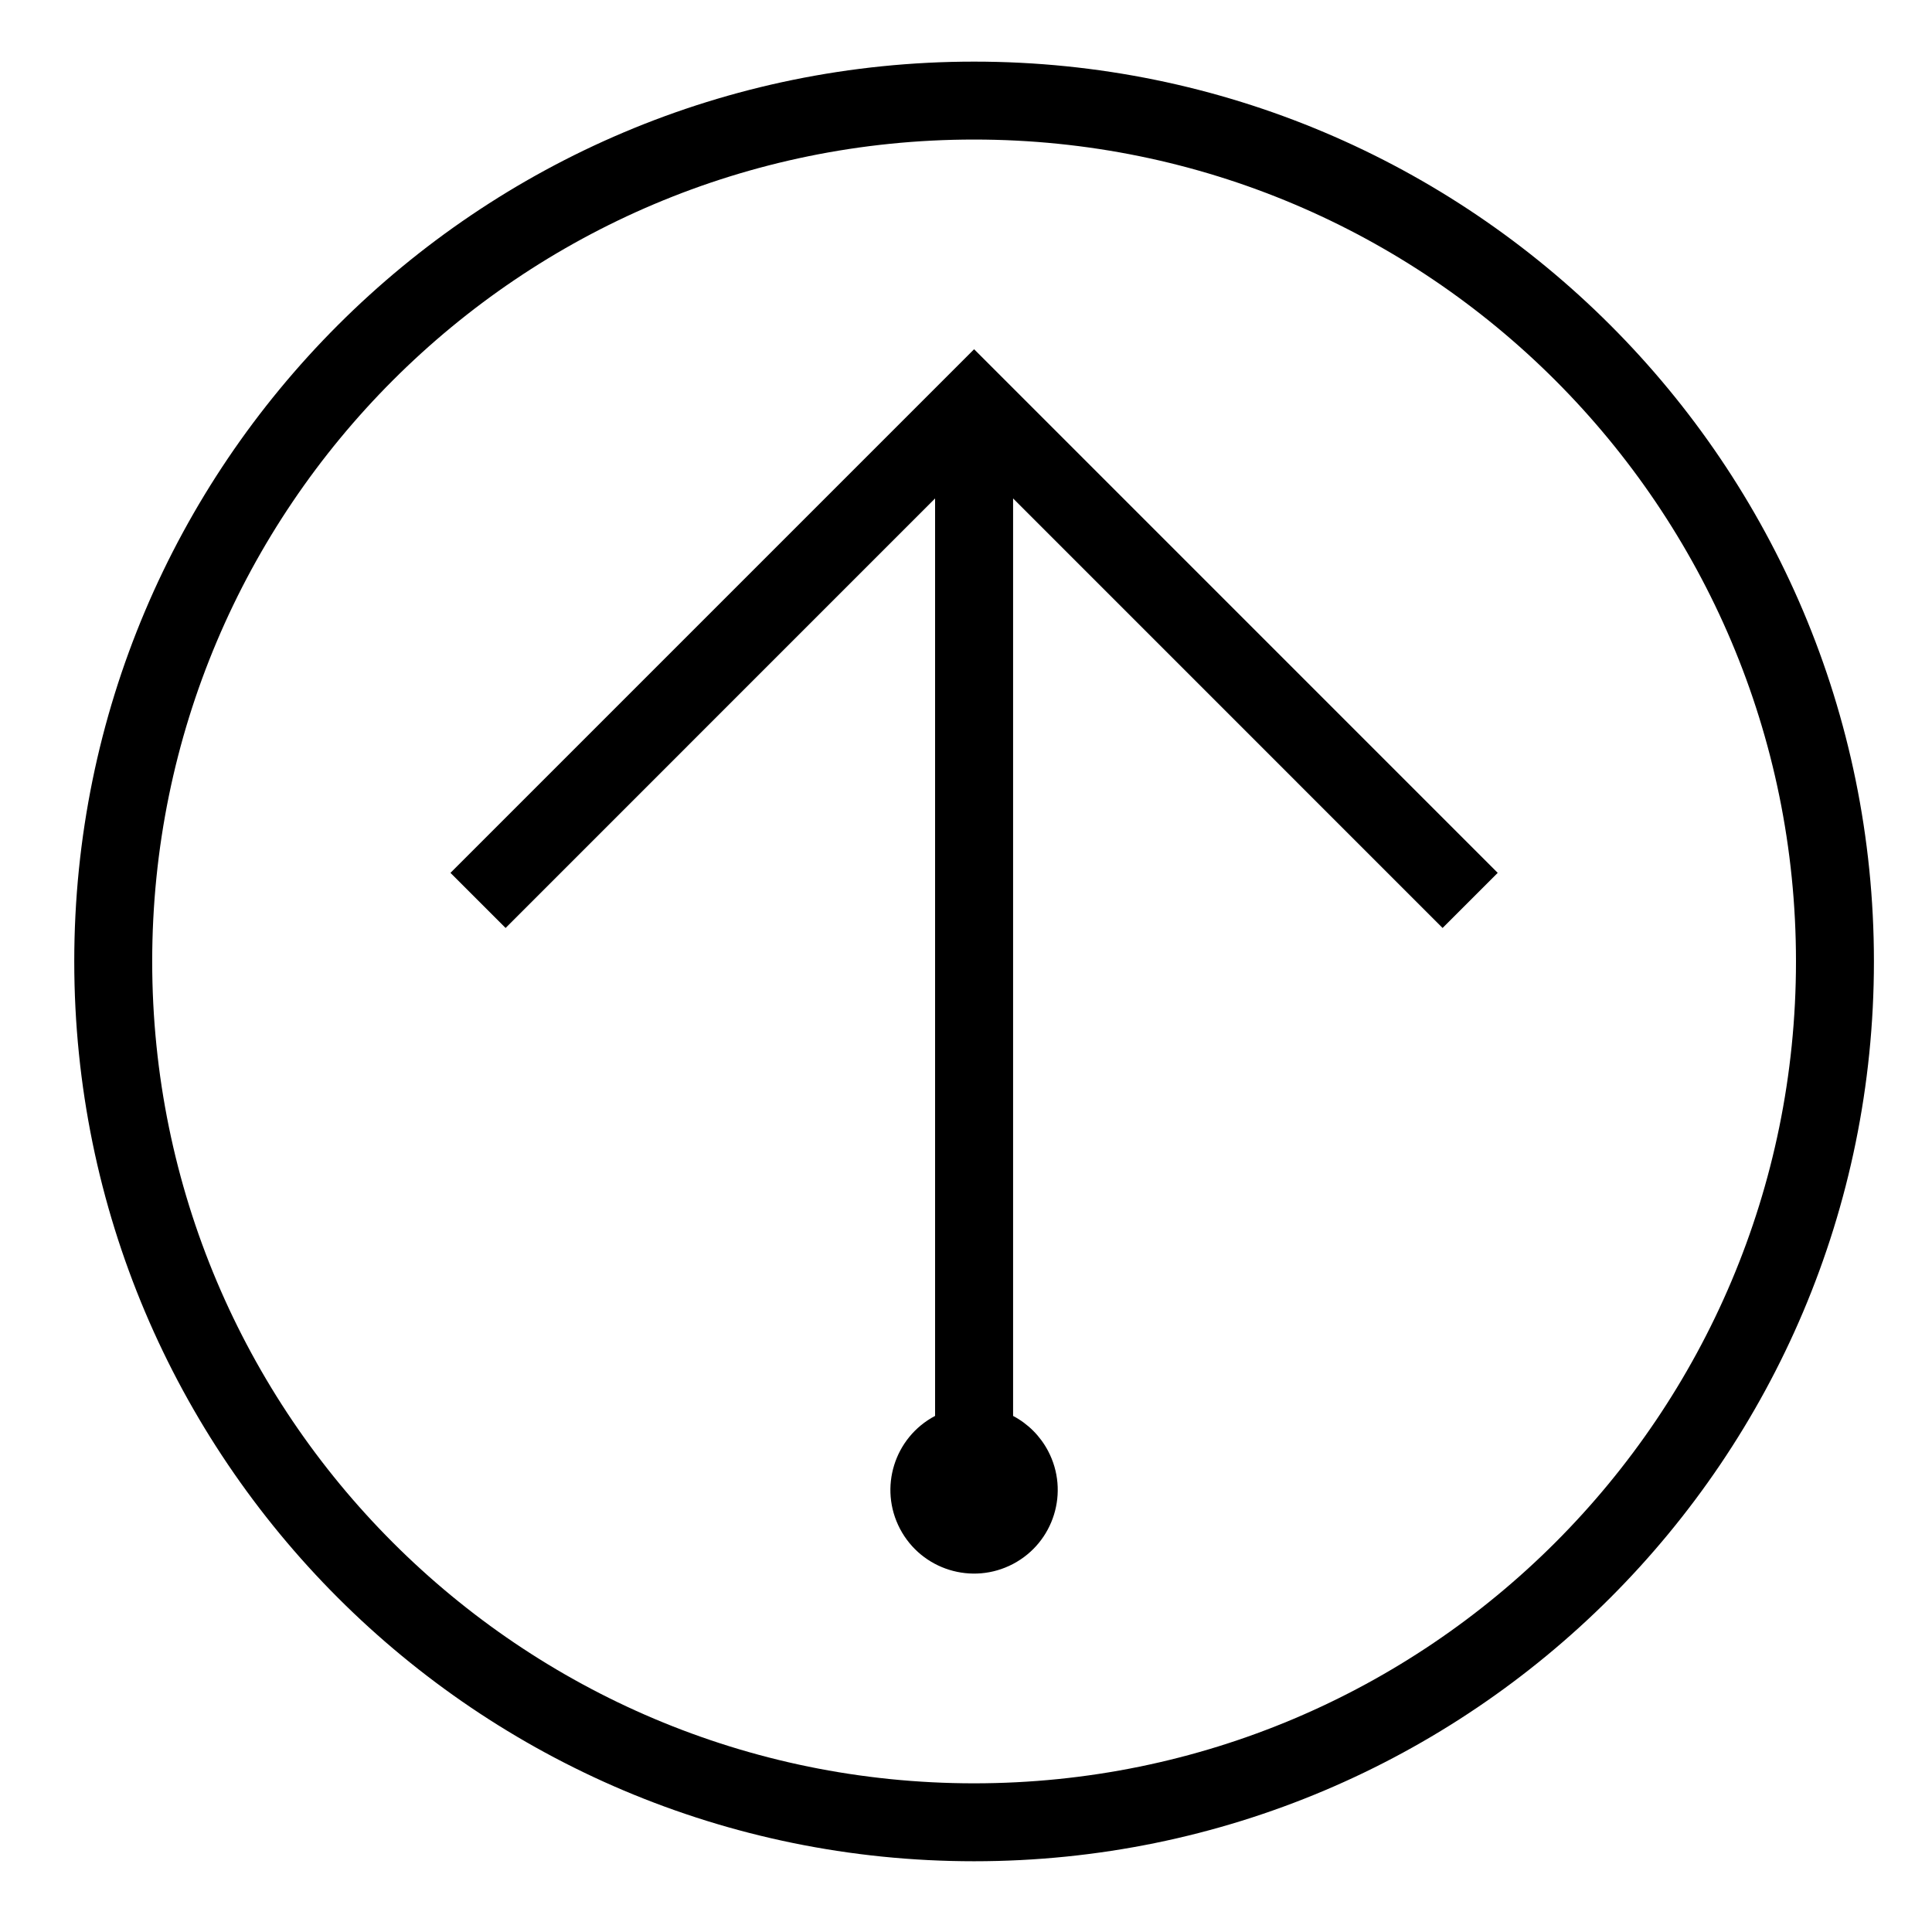
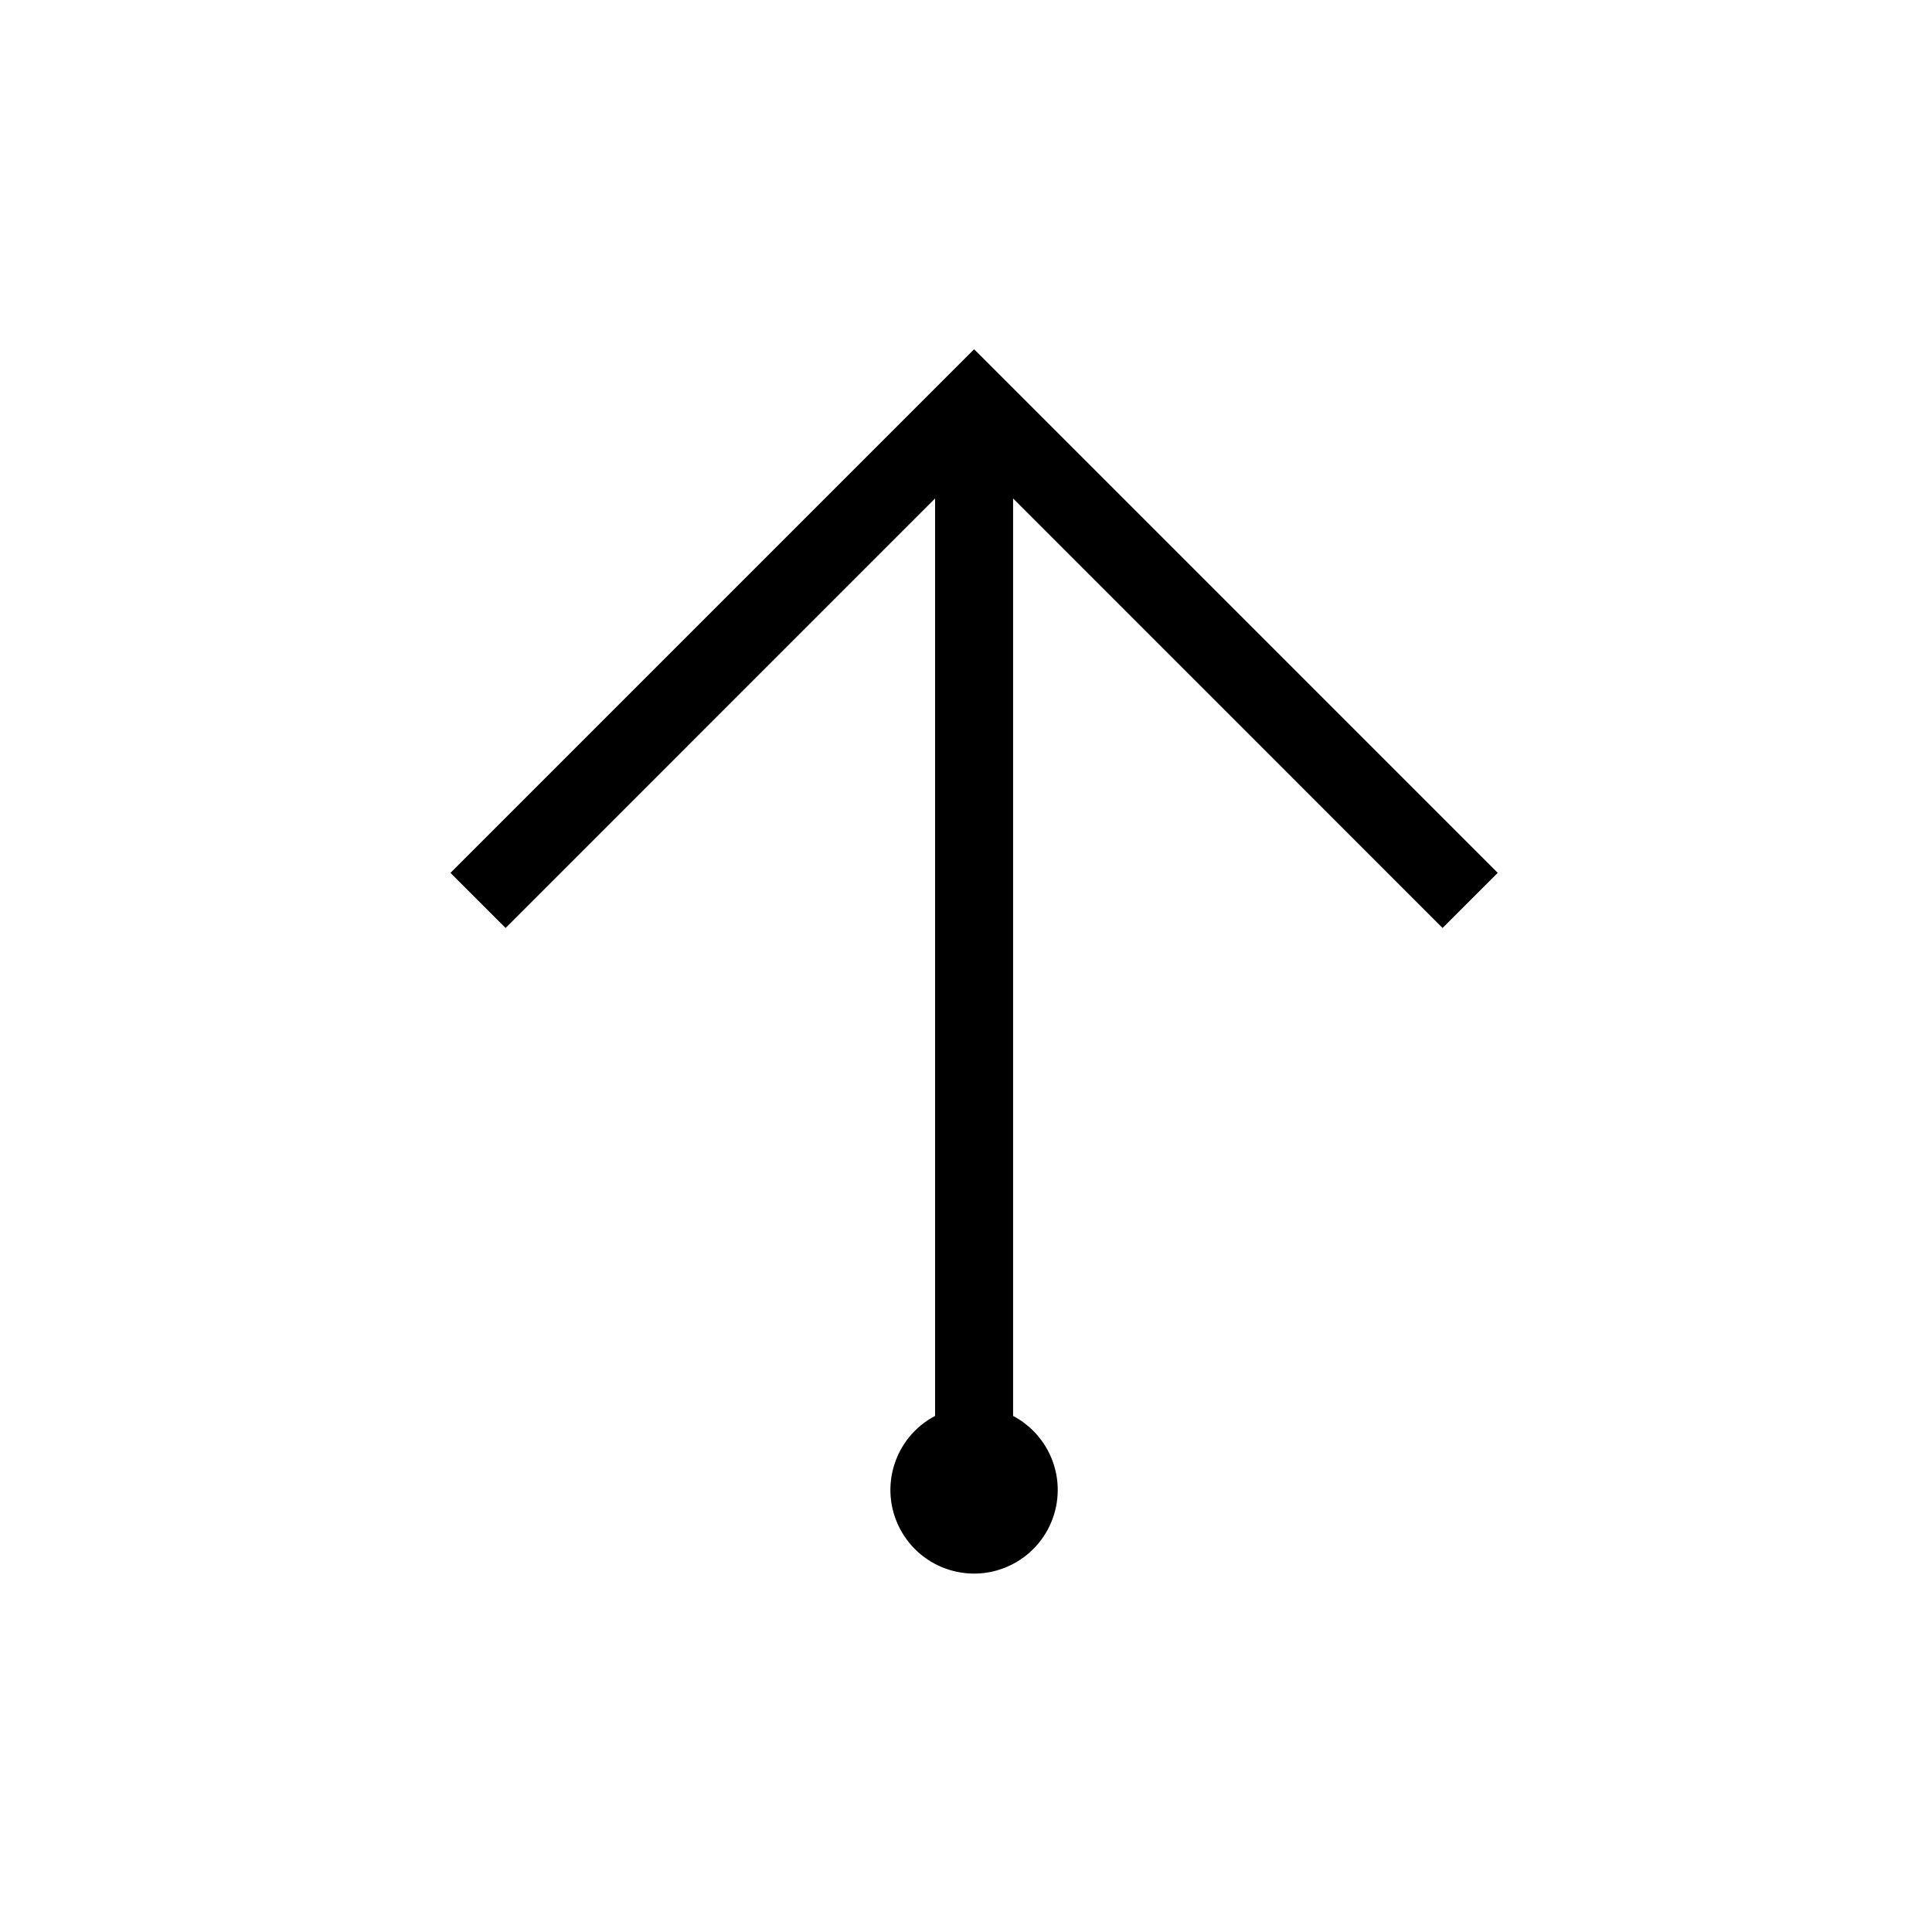
<svg xmlns="http://www.w3.org/2000/svg" fill="#000000" width="800px" height="800px" version="1.1" viewBox="144 144 512 512">
  <g>
    <path d="m412.48 519.23v-243.14l113.82 113.83 14.609-14.602-138.76-138.77-138.77 138.77 14.609 14.602 113.82-113.83v243.14c-10.832 5.707-14.988 19.109-9.289 29.941 5.707 10.832 19.109 15 29.953 9.289 10.832-5.707 14.988-19.109 9.281-29.941-2.086-3.961-5.32-7.199-9.277-9.285z" />
-     <path d="m640.61 398.79c0 131.7-106.76 238.46-238.46 238.46-131.7 0-238.47-106.76-238.47-238.46s106.78-238.46 238.47-238.46c131.7 0 238.46 106.76 238.46 238.46zm-20.656 0c0-120.29-97.523-217.81-217.81-217.81-120.29 0-217.81 97.512-217.81 217.81 0 120.29 97.512 217.81 217.81 217.81 120.29-0.004 217.81-97.523 217.81-217.81z" />
  </g>
</svg>